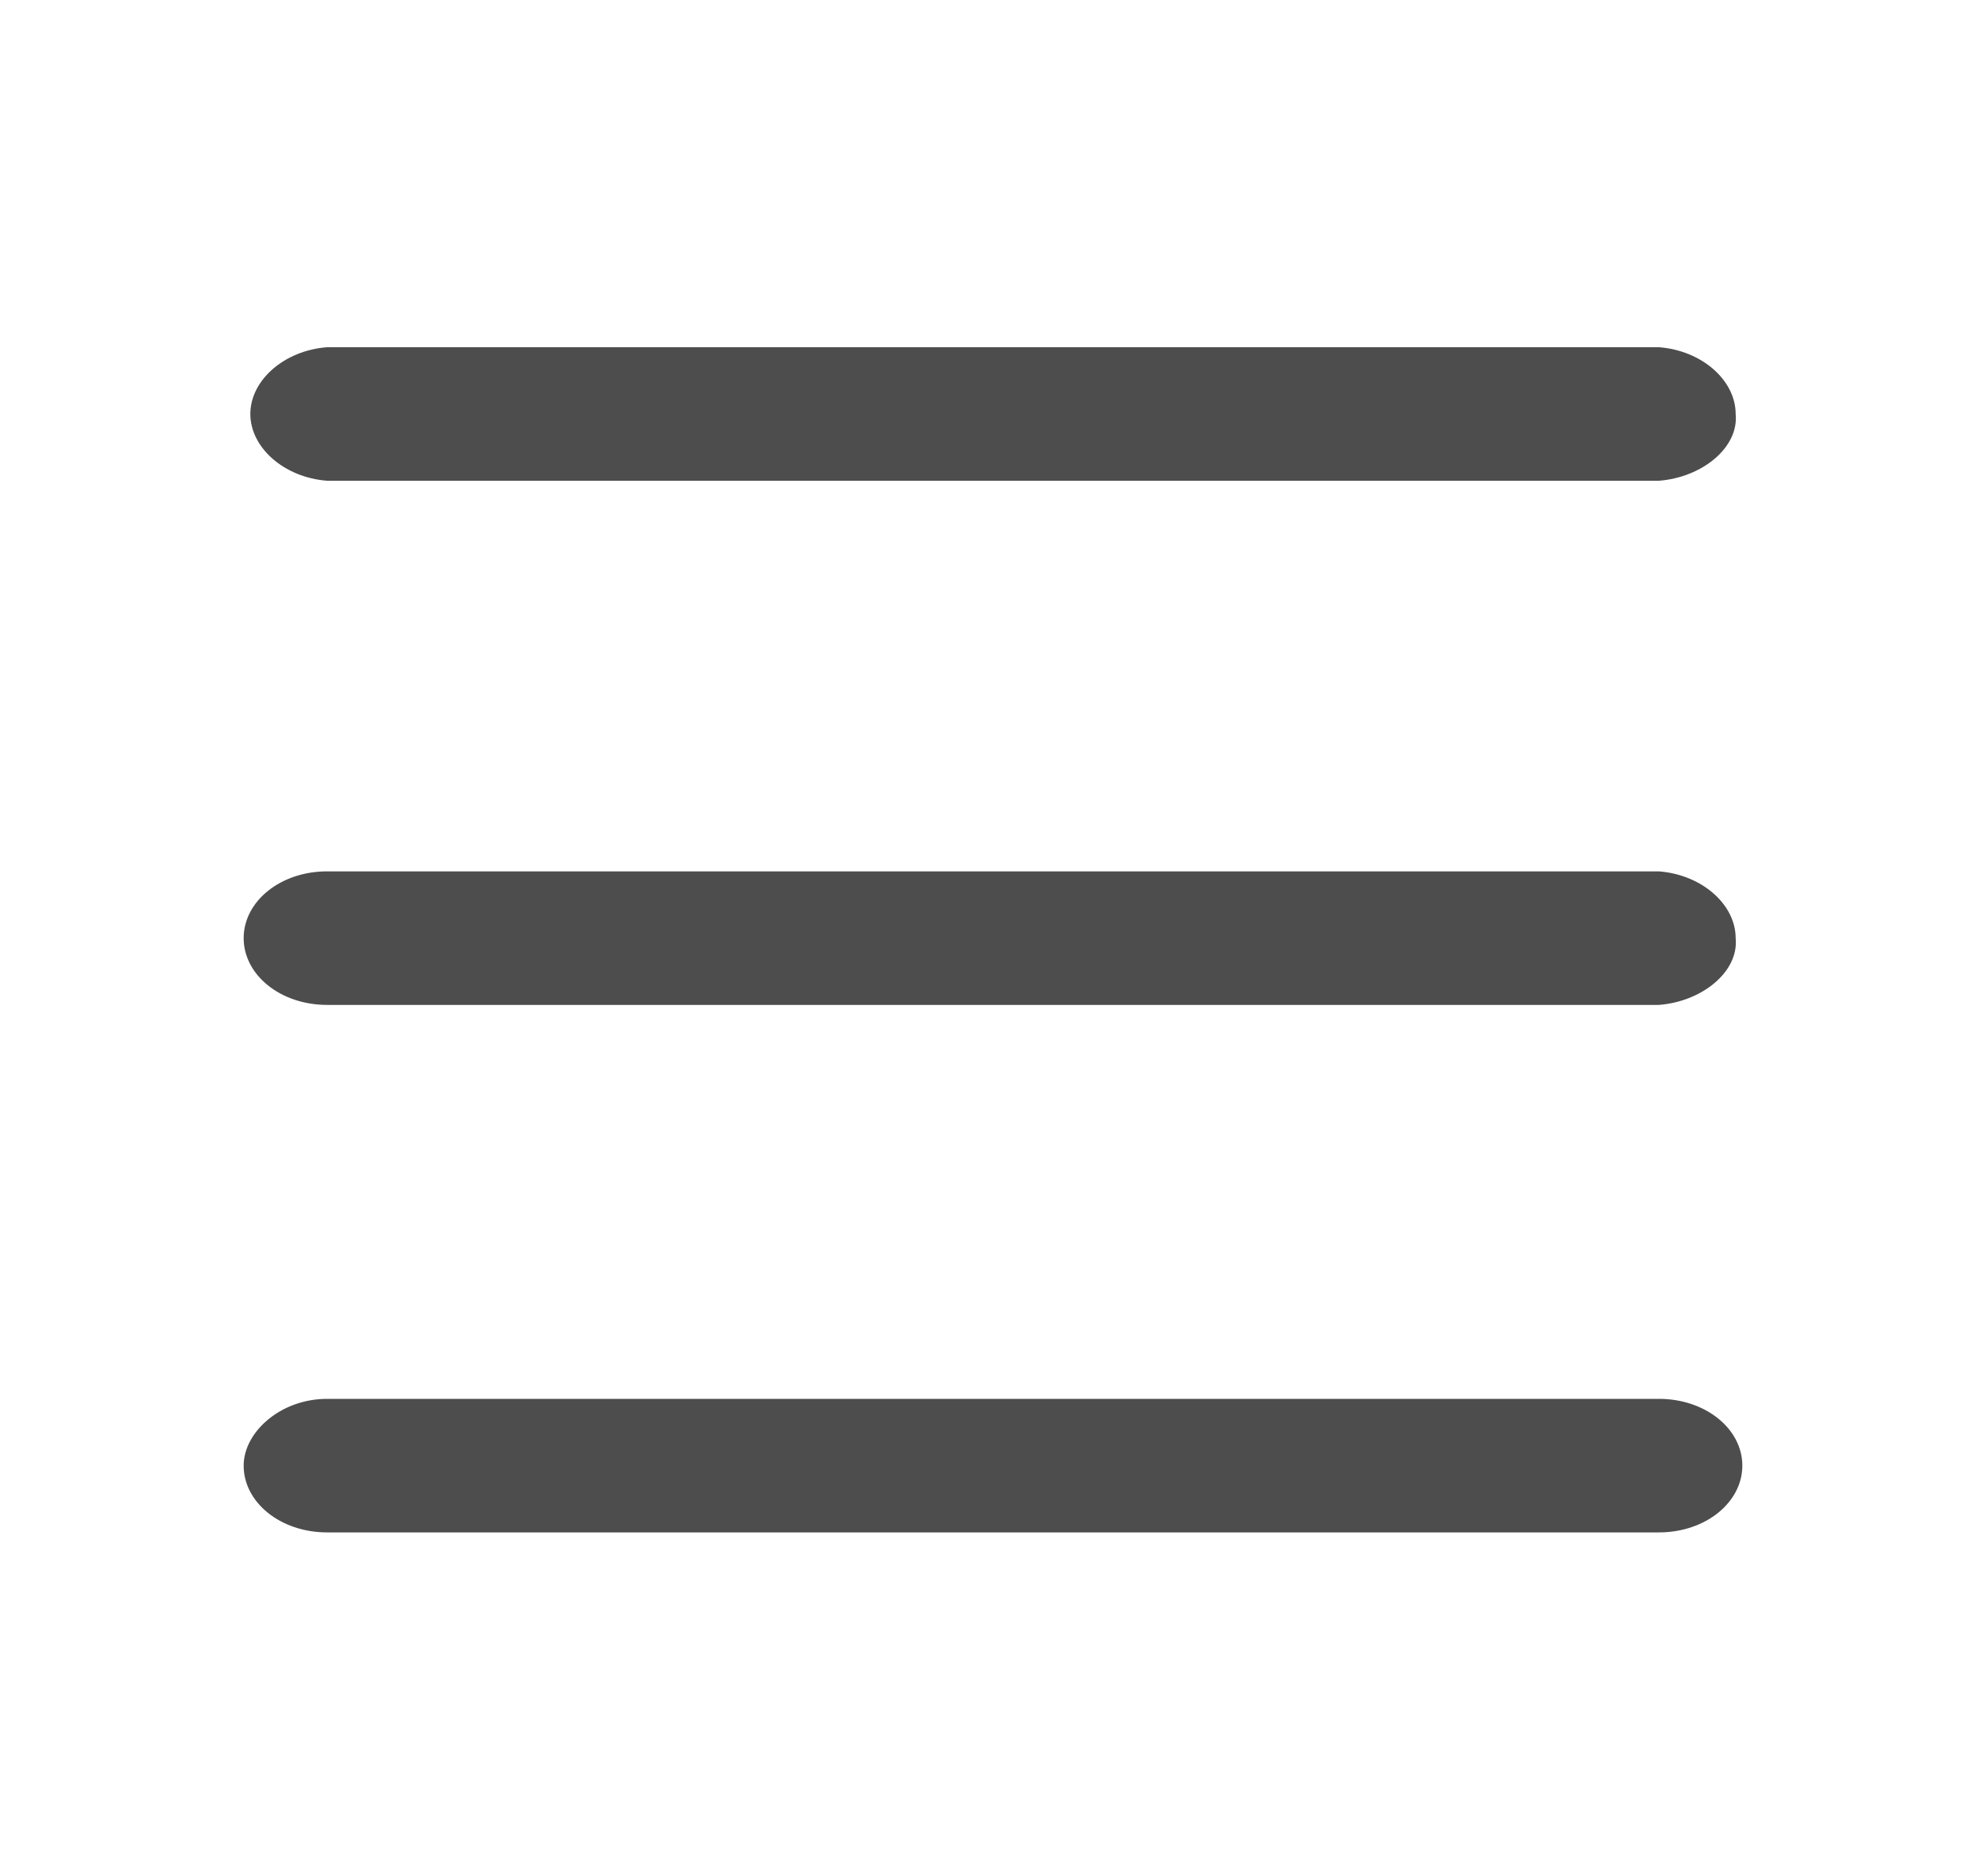
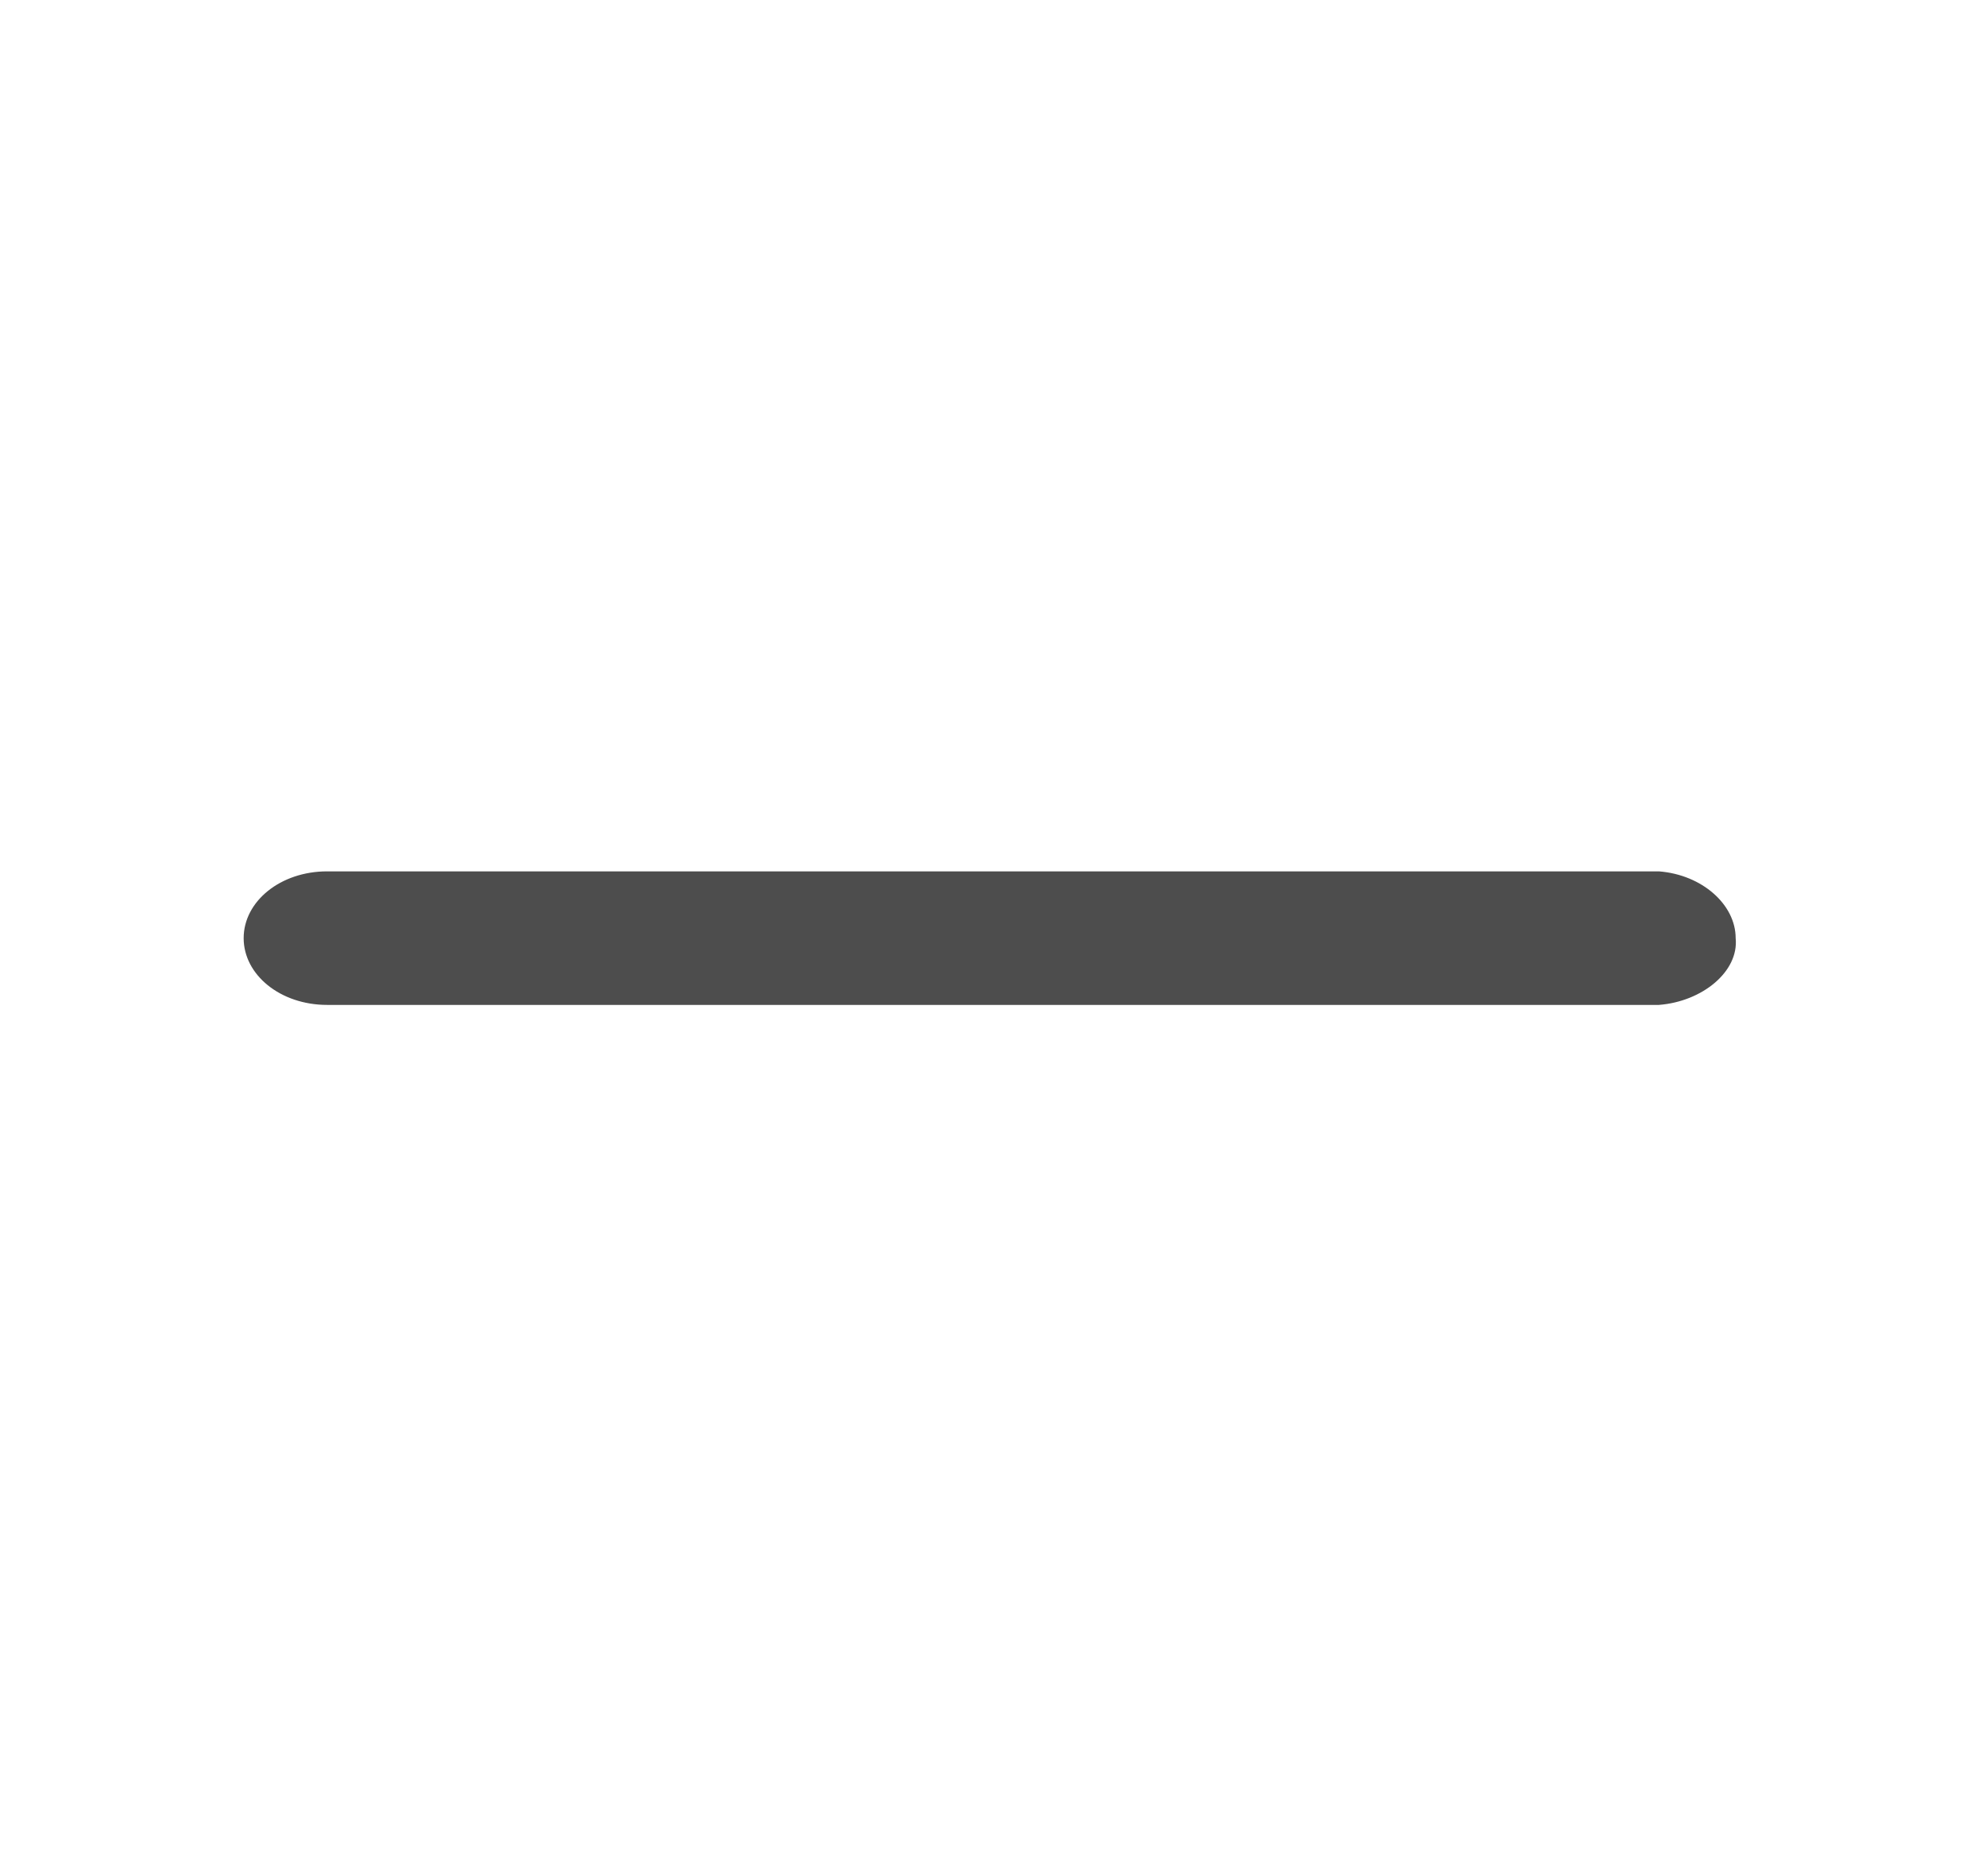
<svg xmlns="http://www.w3.org/2000/svg" version="1.1" id="レイヤー_1" x="0px" y="0px" viewBox="0 0 59.5 56.2" style="enable-background:new 0 0 59.5 56.2;" xml:space="preserve">
  <style type="text/css">
	.st0{fill:#4D4D4D;}
</style>
  <g id="レイヤー_2_00000090270475959801758460000006323875811654913463_">
    <g id="let">
-       <path class="st0" d="M49.7,14.4H9.8c-1.3-0.1-2.3-1-2.3-2s1-1.9,2.3-2h39.9c1.3,0.1,2.3,1,2.3,2C52.1,13.4,51,14.3,49.7,14.4z" />
      <path class="st0" d="M49.7,30.1H9.8c-1.4,0-2.5-0.9-2.5-2c0-1.1,1.1-2,2.5-2h39.9c1.3,0.1,2.3,1,2.3,2C52.1,29.1,51,30,49.7,30.1z    " />
-       <path class="st0" d="M49.7,45.9H9.8c-1.4,0-2.5-0.9-2.5-2c0-1,1.1-2,2.5-2h39.9c1.4,0,2.5,0.9,2.5,2C52.2,45,51.1,45.9,49.7,45.9z    " />
    </g>
  </g>
</svg>